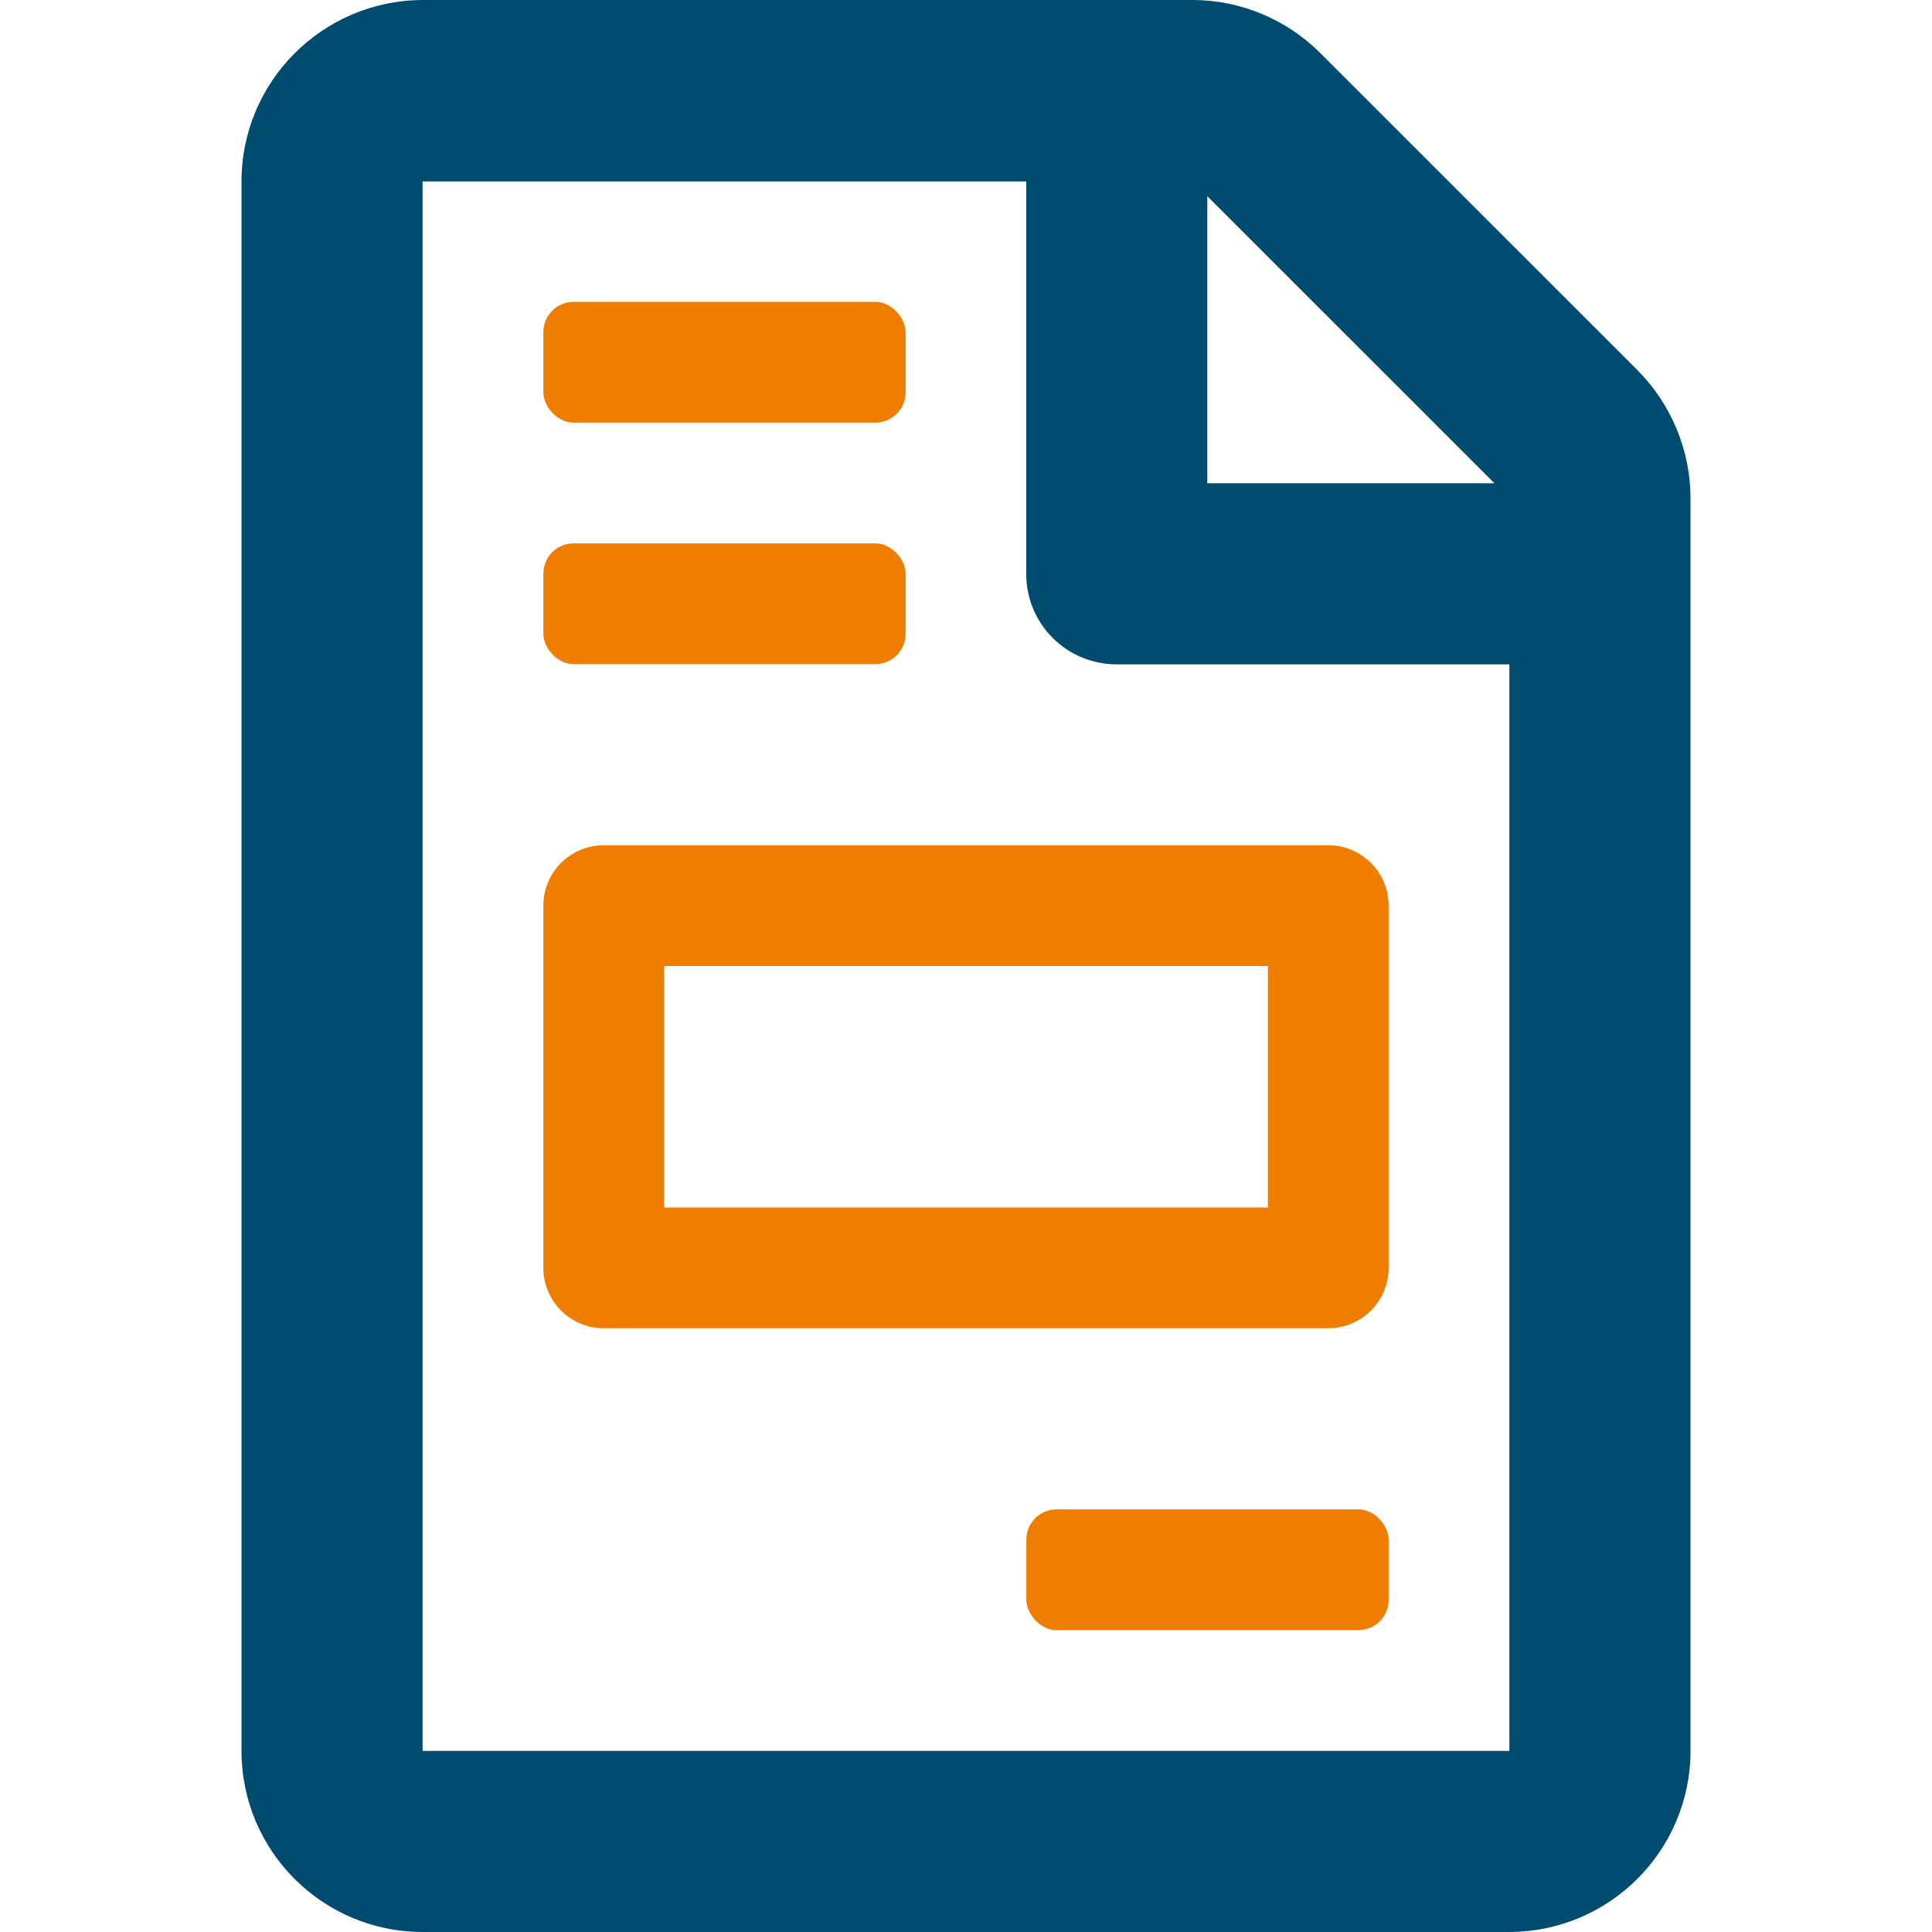
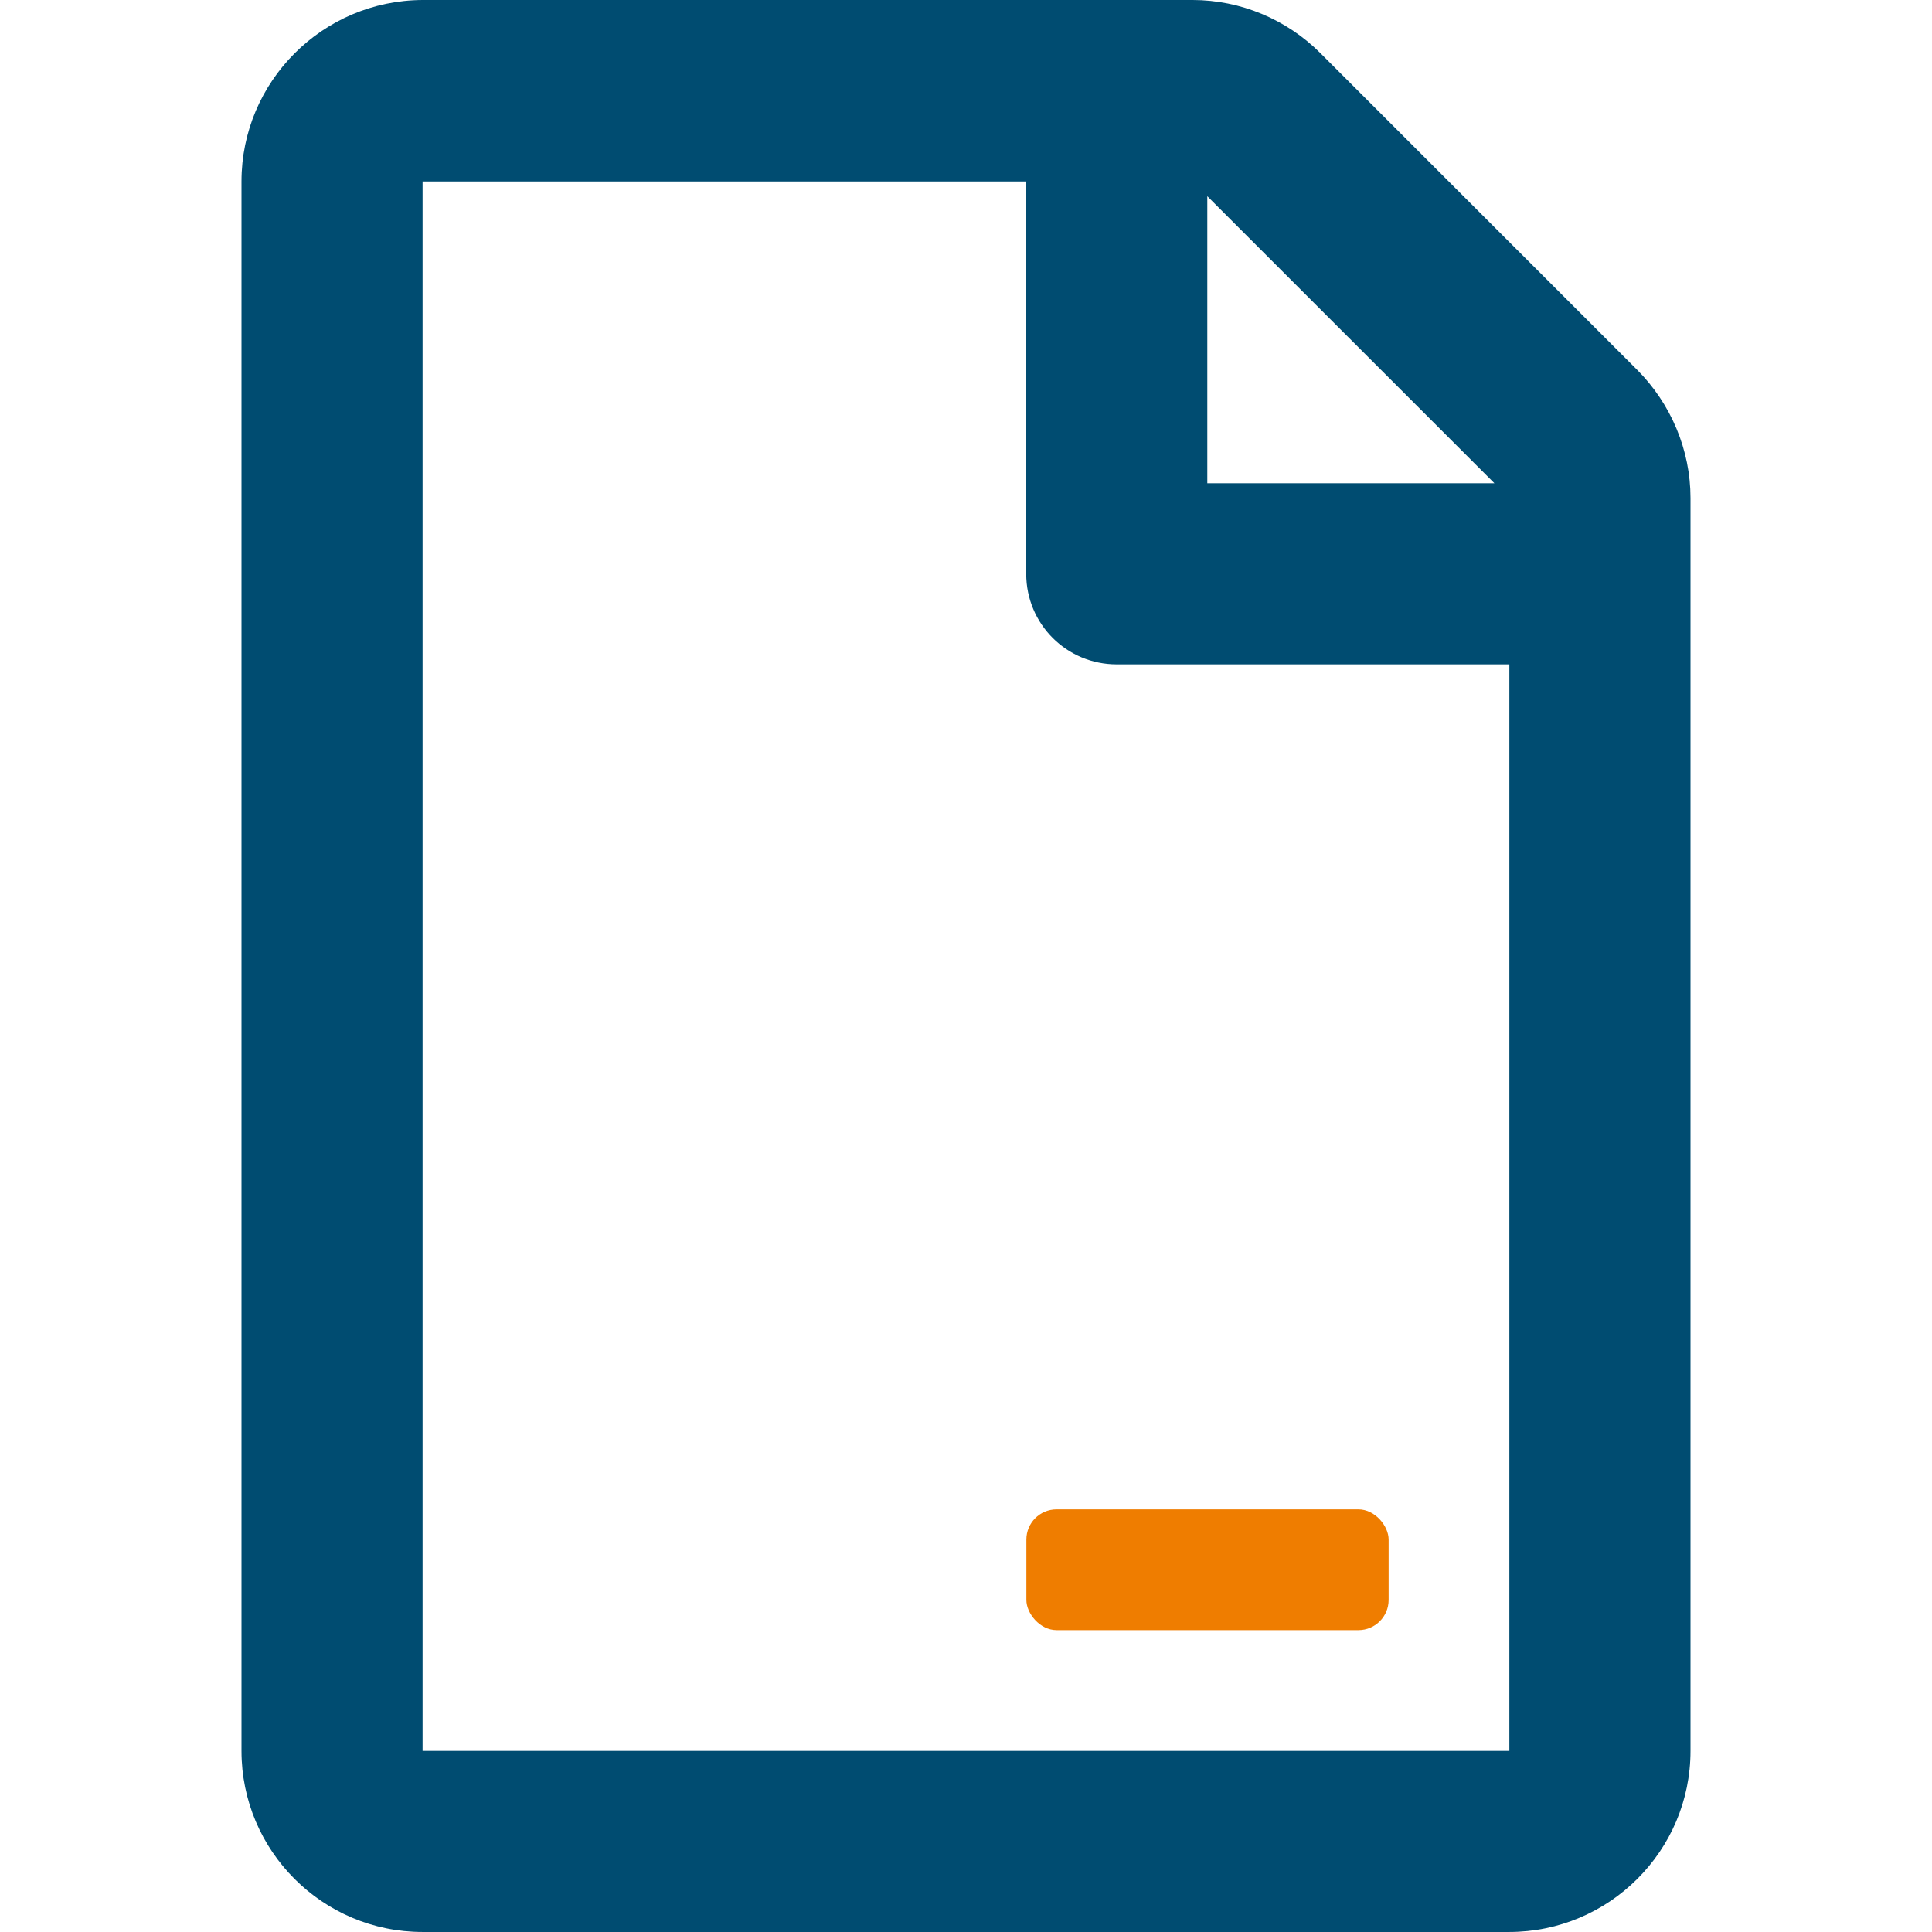
<svg xmlns="http://www.w3.org/2000/svg" id="Layer_125" data-name="Layer 125" viewBox="0 0 100 100">
  <defs>
    <style>
      .cls-1 {
        fill: #004c71;
      }

      .cls-2 {
        fill: #ef7d00;
      }
    </style>
  </defs>
  <rect class="cls-2" x="53.125" y="78.125" width="18.75" height="6.25" rx="1.562" ry="1.562" />
-   <path class="cls-2" d="m68.75,43.75H31.25c-1.727,0-3.125,1.399-3.125,3.125v18.75c0,1.726,1.398,3.125,3.125,3.125h37.5c1.727,0,3.125-1.399,3.125-3.125v-18.75c0-1.727-1.398-3.125-3.125-3.125Zm-3.125,18.75h-31.25v-12.5h31.25v12.5Z" />
  <path class="cls-1" d="m84.732,19.137L68.348,2.754c-1.758-1.758-4.141-2.754-6.619-2.754H21.873c-5.174.02-9.373,4.219-9.373,9.392v81.234c0,5.174,4.199,9.373,9.373,9.373h56.238c5.176,0,9.389-4.199,9.389-9.373V25.775c0-2.479-1.01-4.881-2.768-6.639Zm-22.242-8.982l14.861,14.859h-14.861v-14.859Zm15.635,80.473H21.873V9.392h31.244v20.309c0,2.598,2.09,4.686,4.687,4.686h20.32v56.24Z" />
-   <rect class="cls-2" x="28.125" y="15.625" width="18.75" height="6.25" rx="1.562" ry="1.562" />
-   <rect class="cls-2" x="28.125" y="28.125" width="18.75" height="6.25" rx="1.562" ry="1.562" />
</svg>